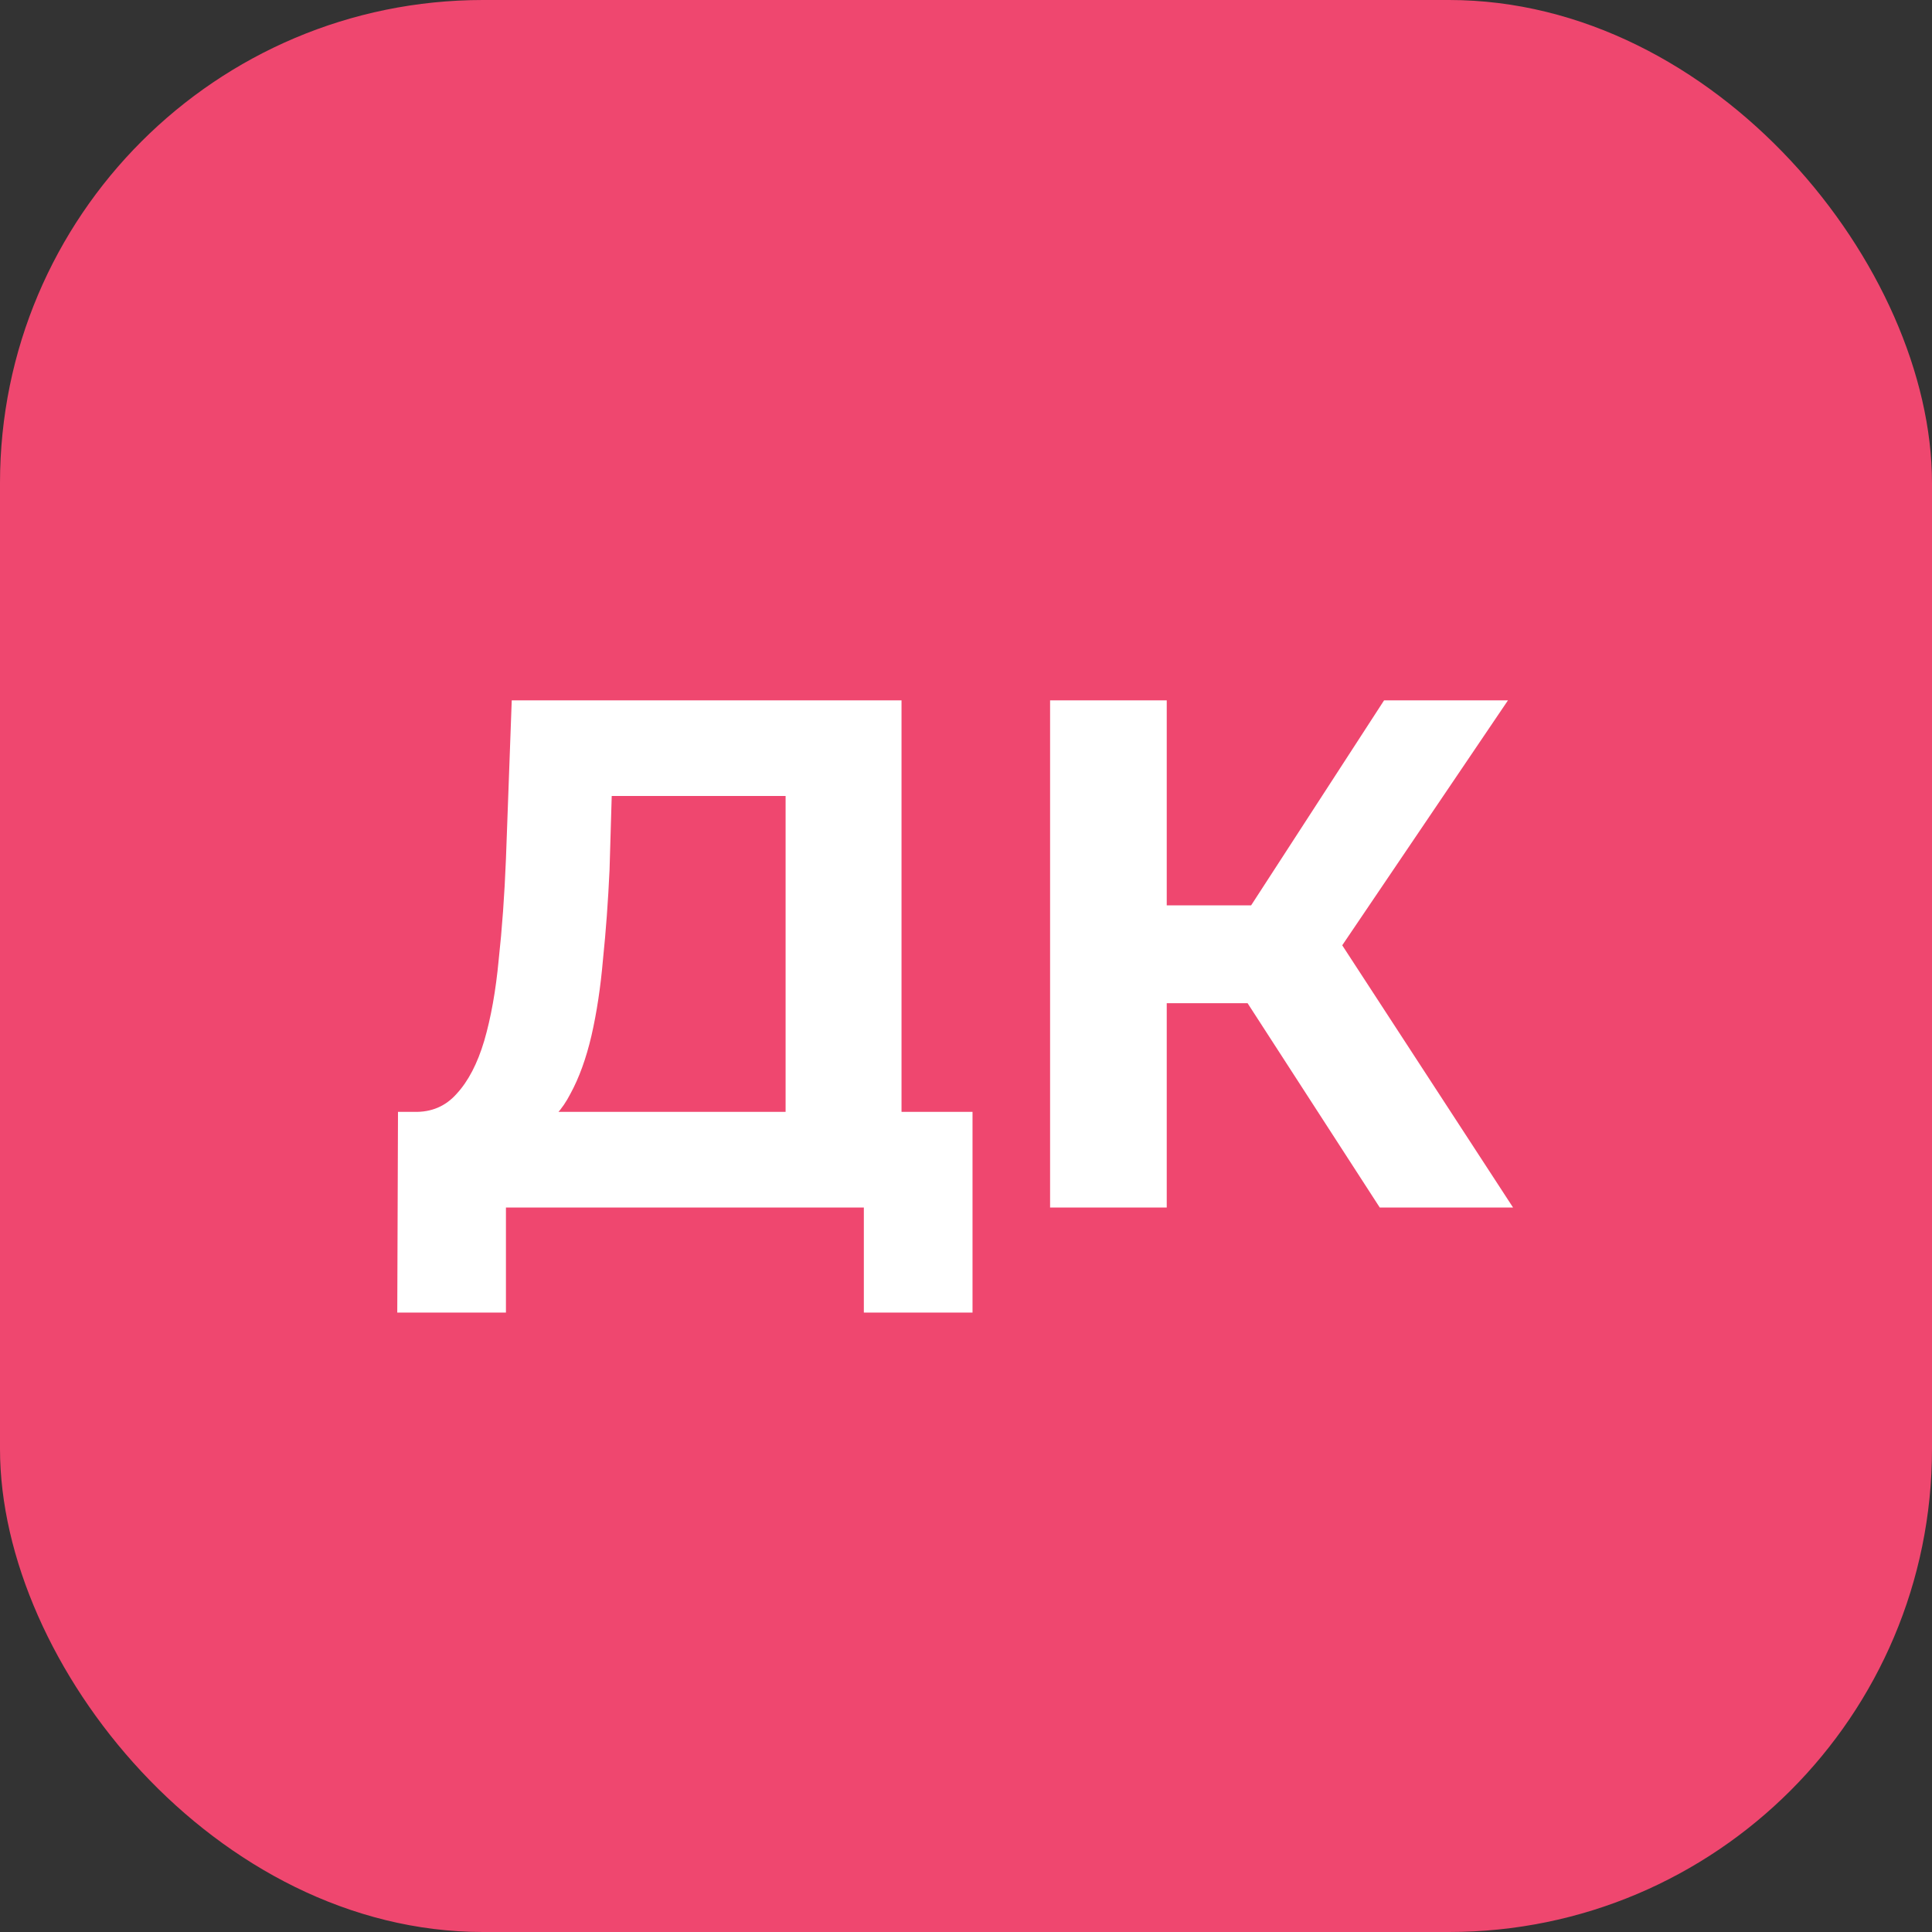
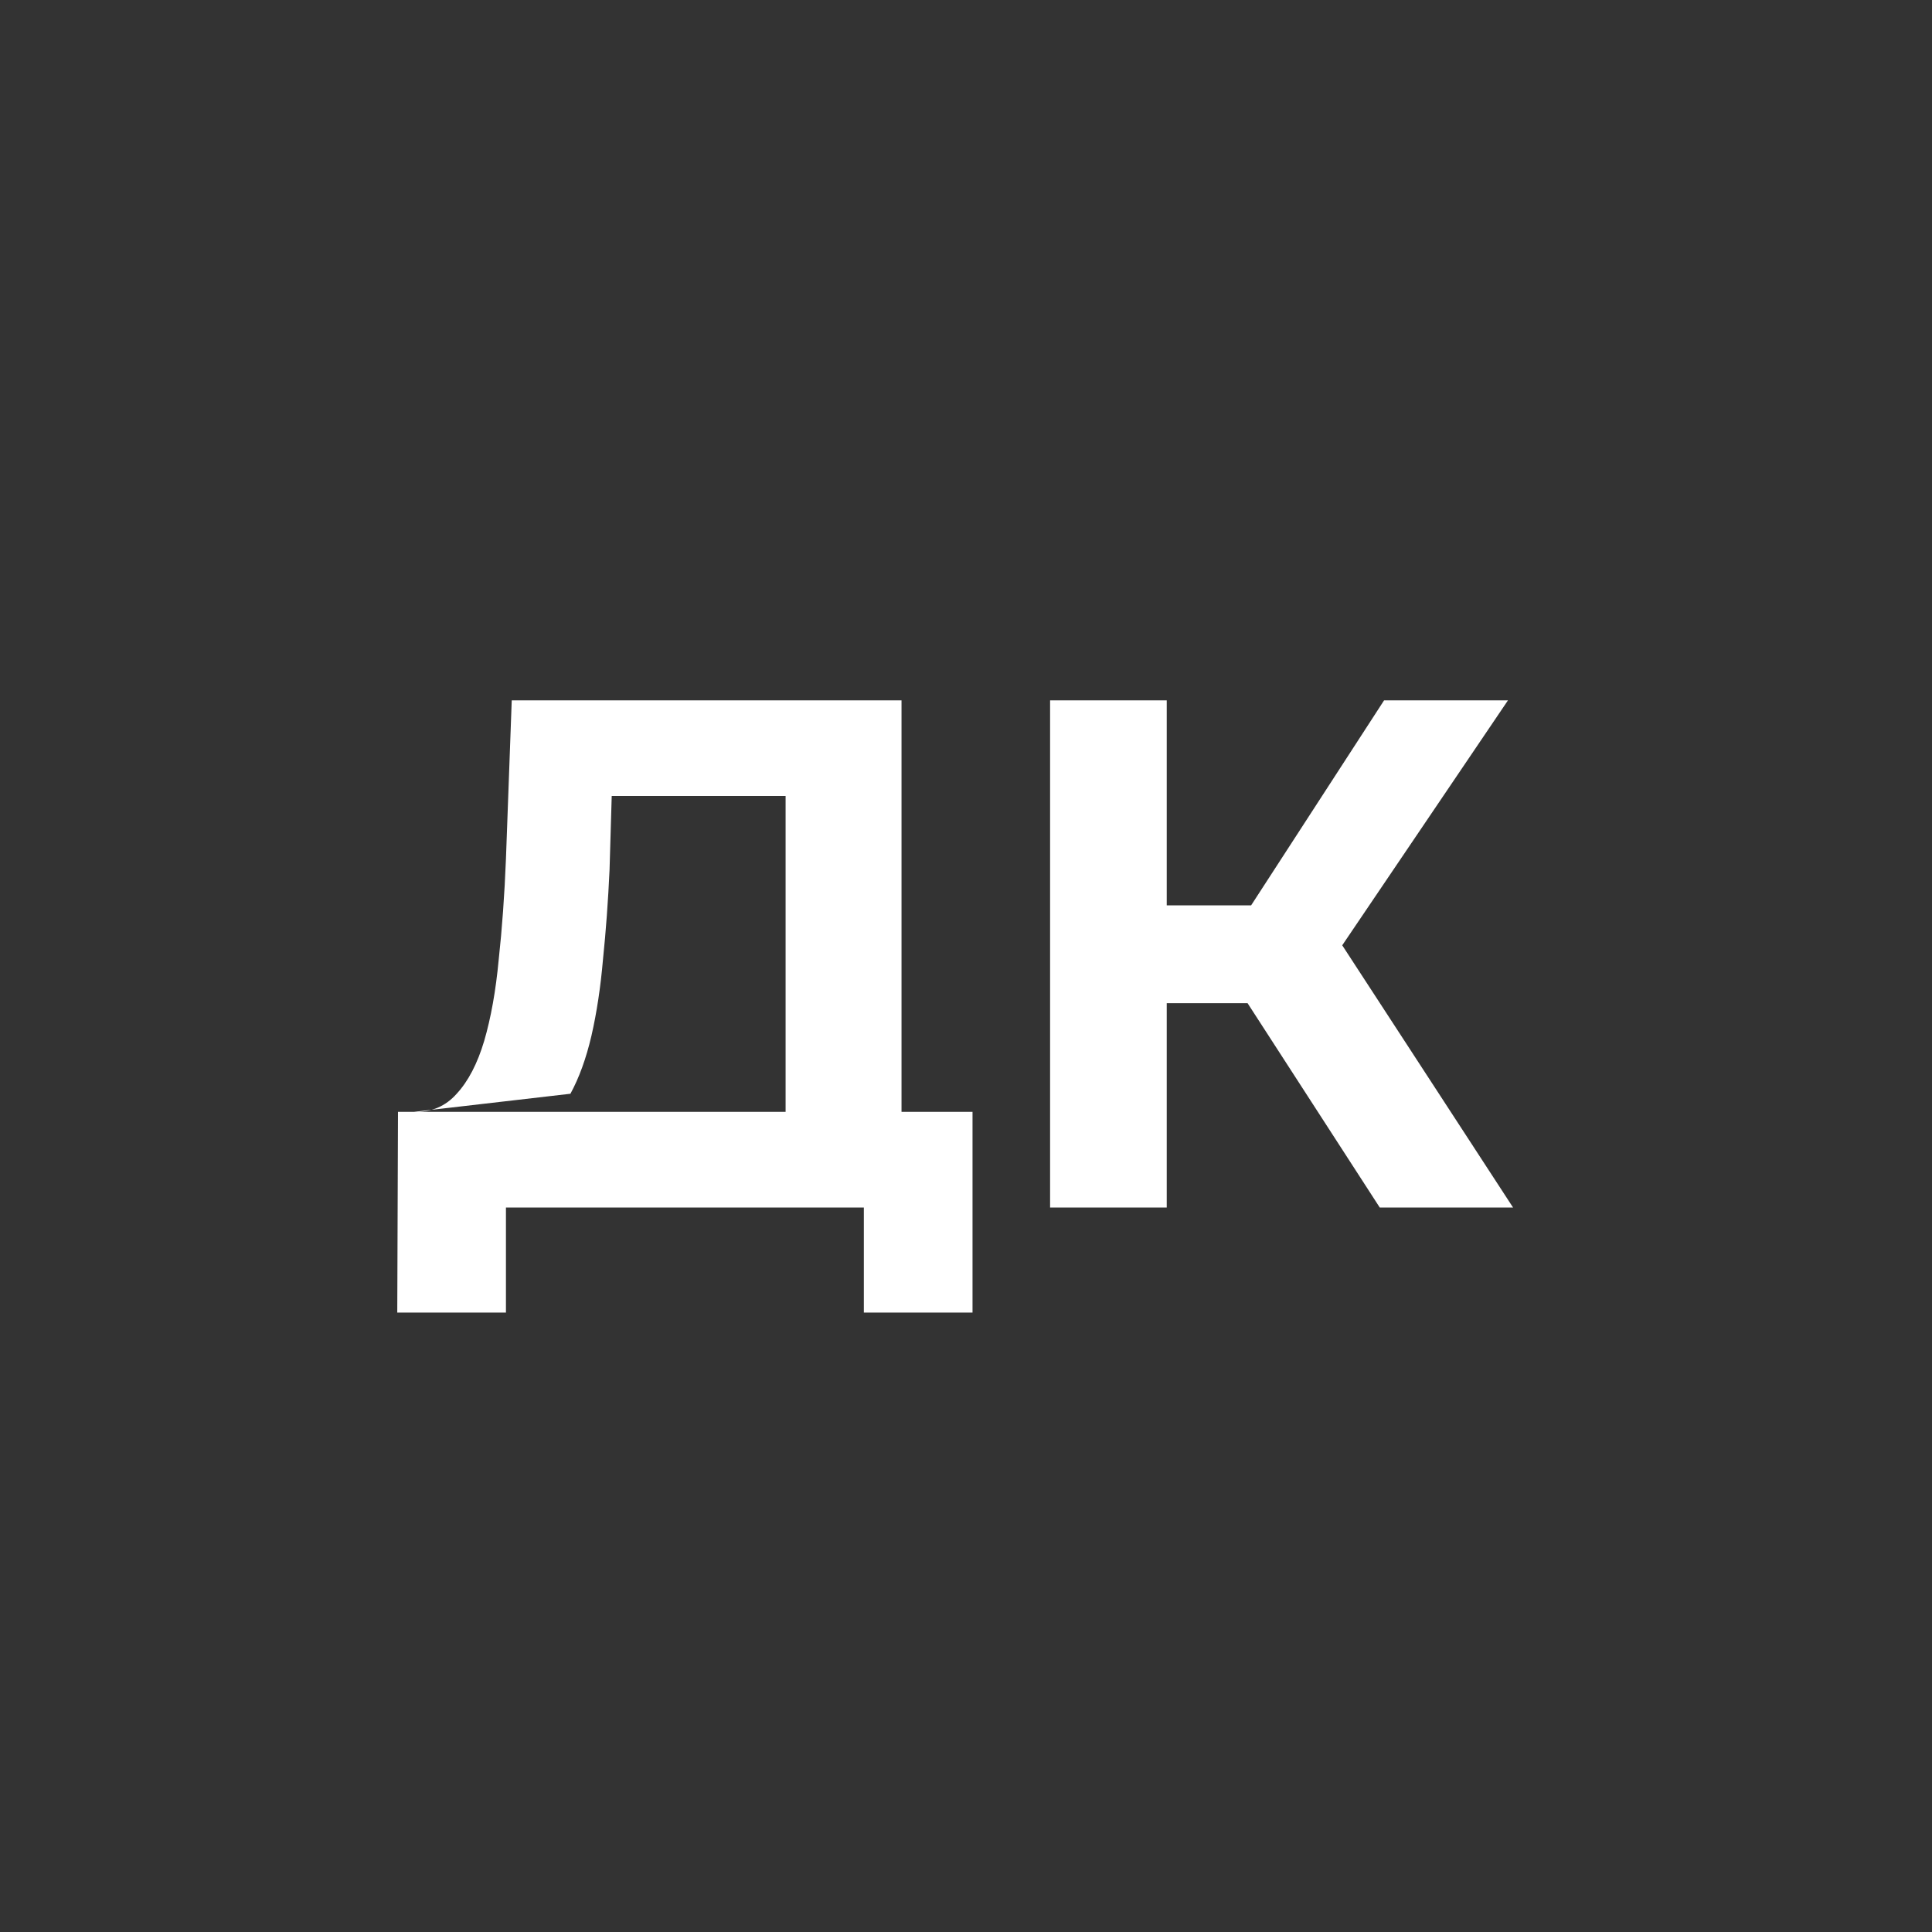
<svg xmlns="http://www.w3.org/2000/svg" width="40" height="40" viewBox="0 0 40 40" fill="none">
  <rect x="0" y="0" width="40" height="40" fill="#333333" stroke="none" />
-   <rect width="40" height="40" rx="10" fill="#EF476F" />
-   <path d="M16.265 23.92V16.48H12.665L12.62 18.01C12.59 18.66 12.545 19.275 12.485 19.855C12.435 20.435 12.355 20.965 12.245 21.445C12.135 21.915 11.99 22.315 11.81 22.645C11.64 22.975 11.425 23.21 11.165 23.35L8.57 23.02C8.93 23.03 9.225 22.905 9.455 22.645C9.695 22.385 9.885 22.02 10.025 21.55C10.165 21.07 10.265 20.51 10.325 19.87C10.395 19.23 10.445 18.535 10.475 17.785L10.595 14.5H18.665V23.92H16.265ZM8.225 27.175L8.24 23.02H20.135V27.175H17.885V25H10.475V27.175H8.225ZM28.566 25L25.296 19.945L27.261 18.76L31.326 25H28.566ZM21.741 25V14.5H24.156V25H21.741ZM23.451 20.77V18.745H27.111V20.77H23.451ZM27.486 20.02L25.251 19.75L28.656 14.5H31.221L27.486 20.02Z" fill="white" />
+   <path d="M16.265 23.92V16.48H12.665L12.62 18.01C12.59 18.66 12.545 19.275 12.485 19.855C12.435 20.435 12.355 20.965 12.245 21.445C12.135 21.915 11.99 22.315 11.81 22.645L8.57 23.02C8.93 23.03 9.225 22.905 9.455 22.645C9.695 22.385 9.885 22.02 10.025 21.55C10.165 21.07 10.265 20.51 10.325 19.87C10.395 19.23 10.445 18.535 10.475 17.785L10.595 14.5H18.665V23.92H16.265ZM8.225 27.175L8.24 23.02H20.135V27.175H17.885V25H10.475V27.175H8.225ZM28.566 25L25.296 19.945L27.261 18.76L31.326 25H28.566ZM21.741 25V14.5H24.156V25H21.741ZM23.451 20.77V18.745H27.111V20.77H23.451ZM27.486 20.02L25.251 19.75L28.656 14.5H31.221L27.486 20.02Z" fill="white" />
</svg>